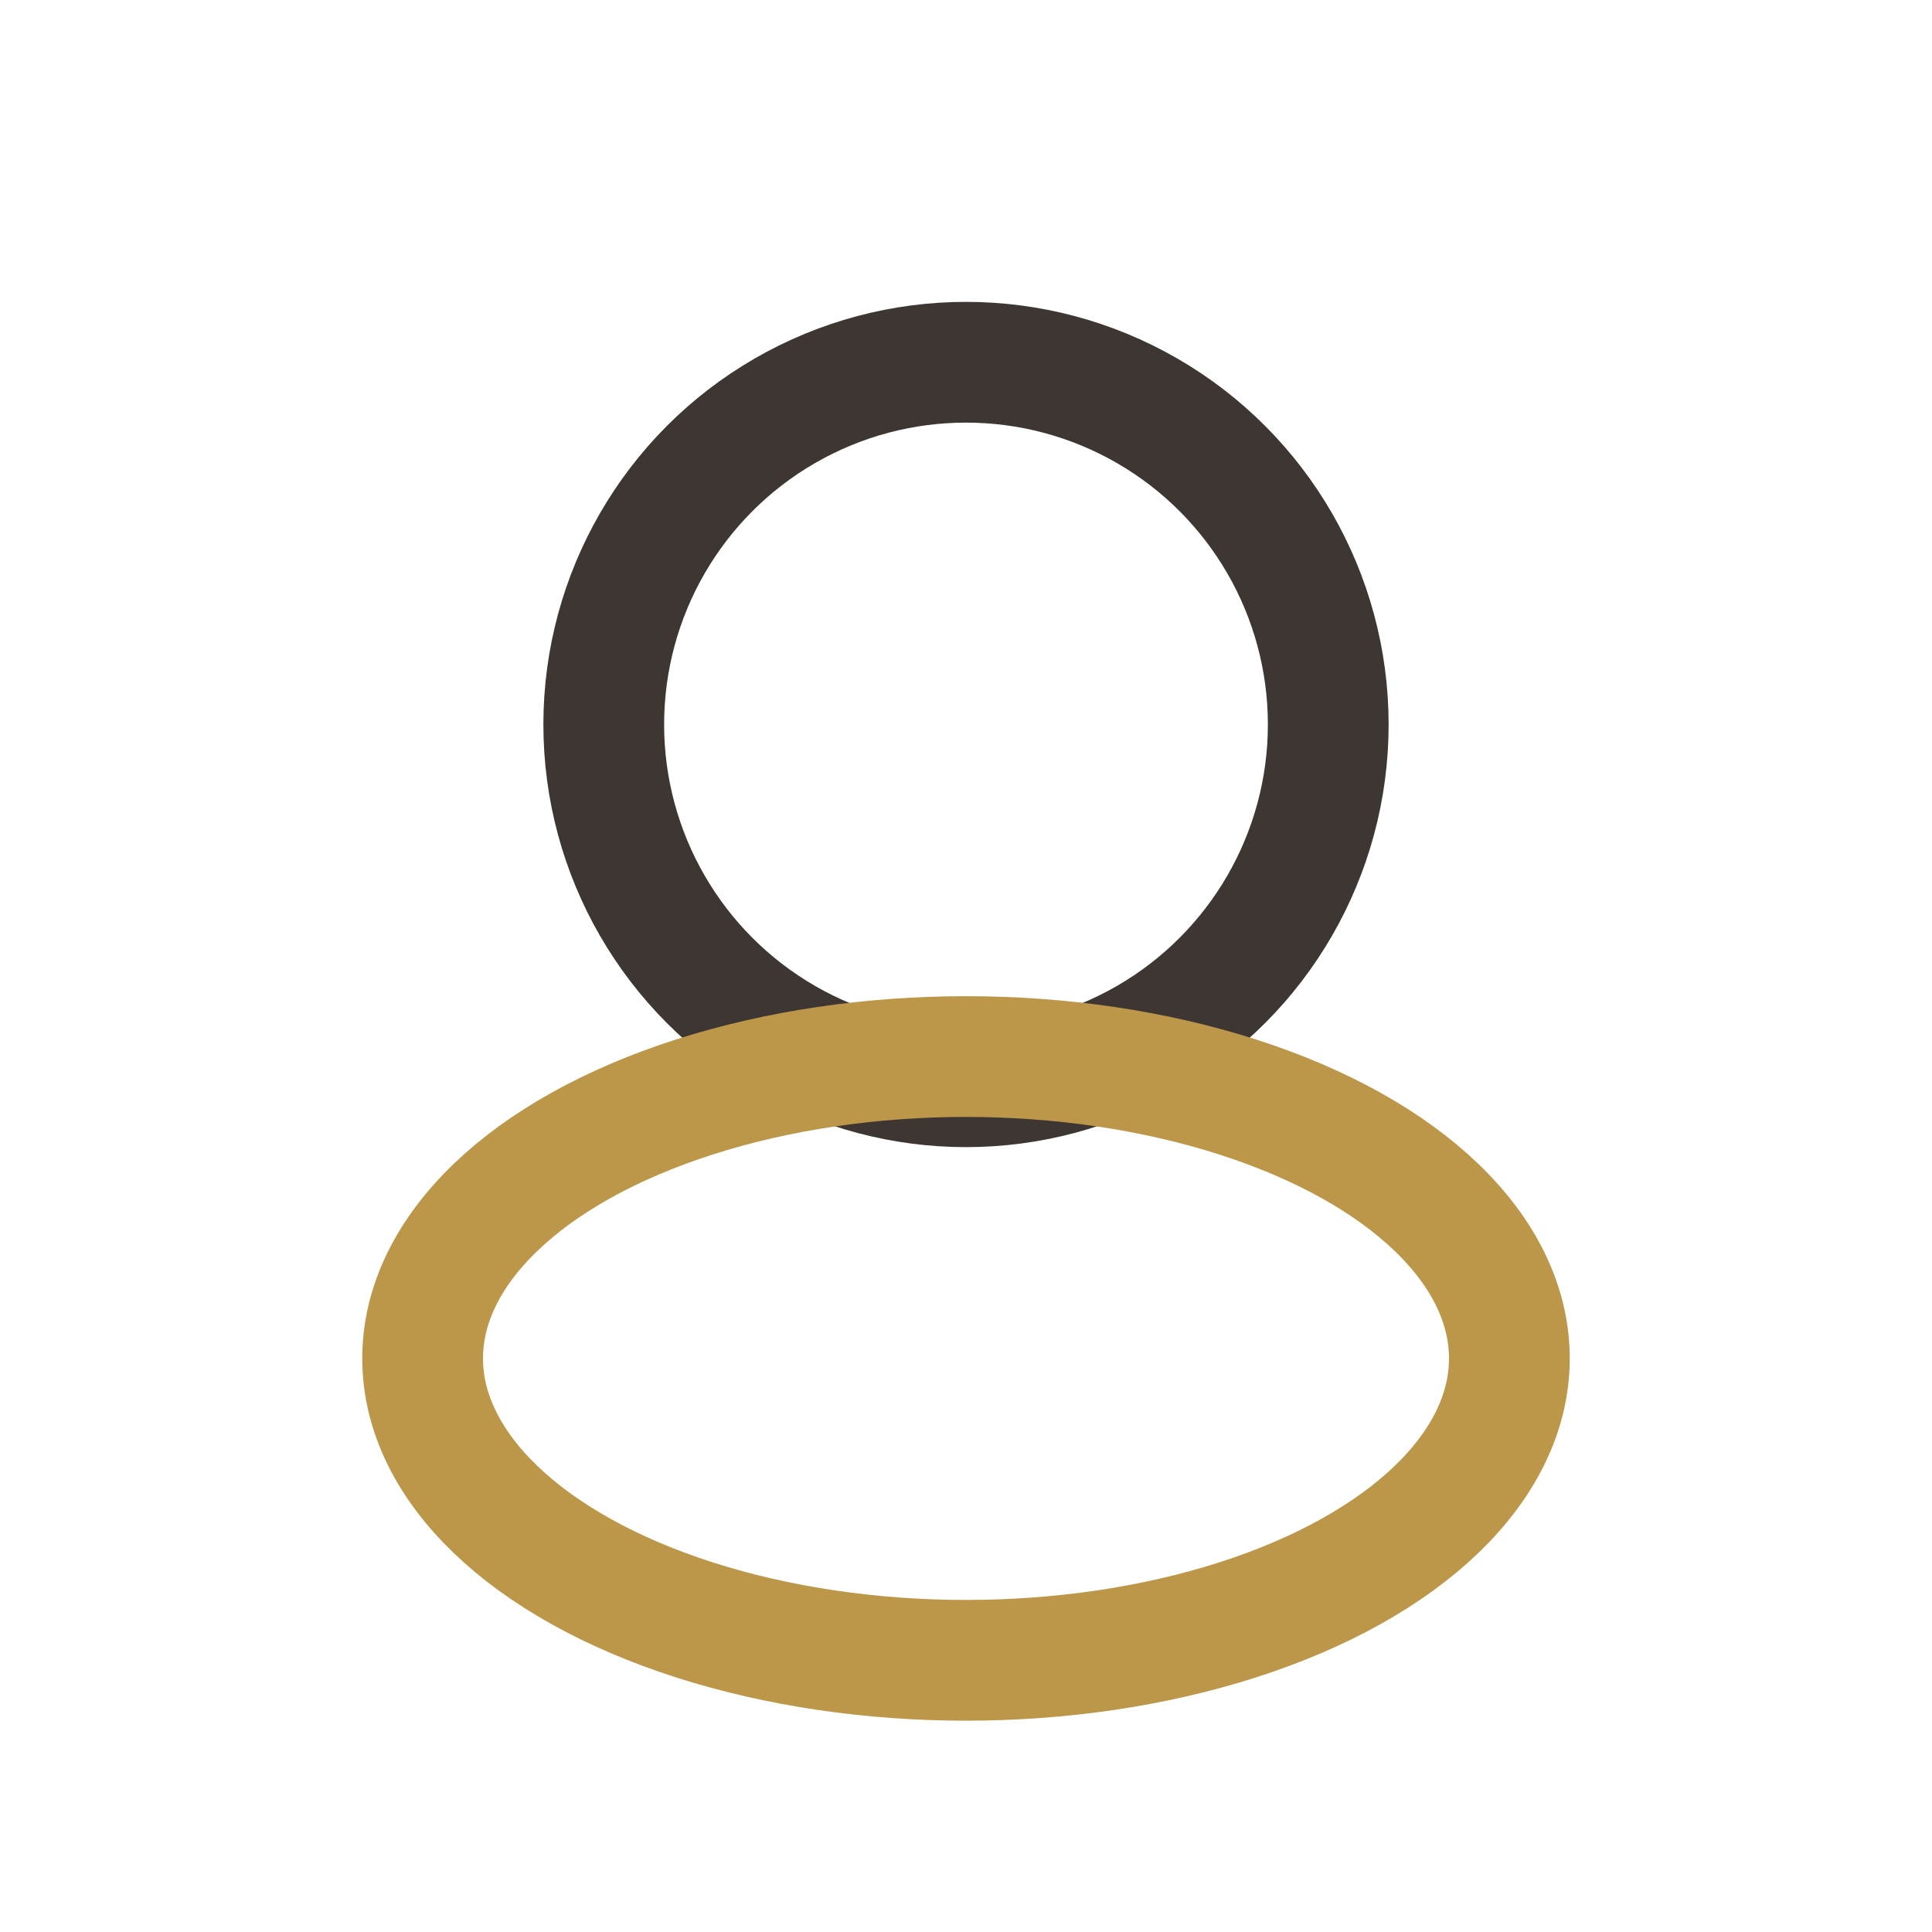
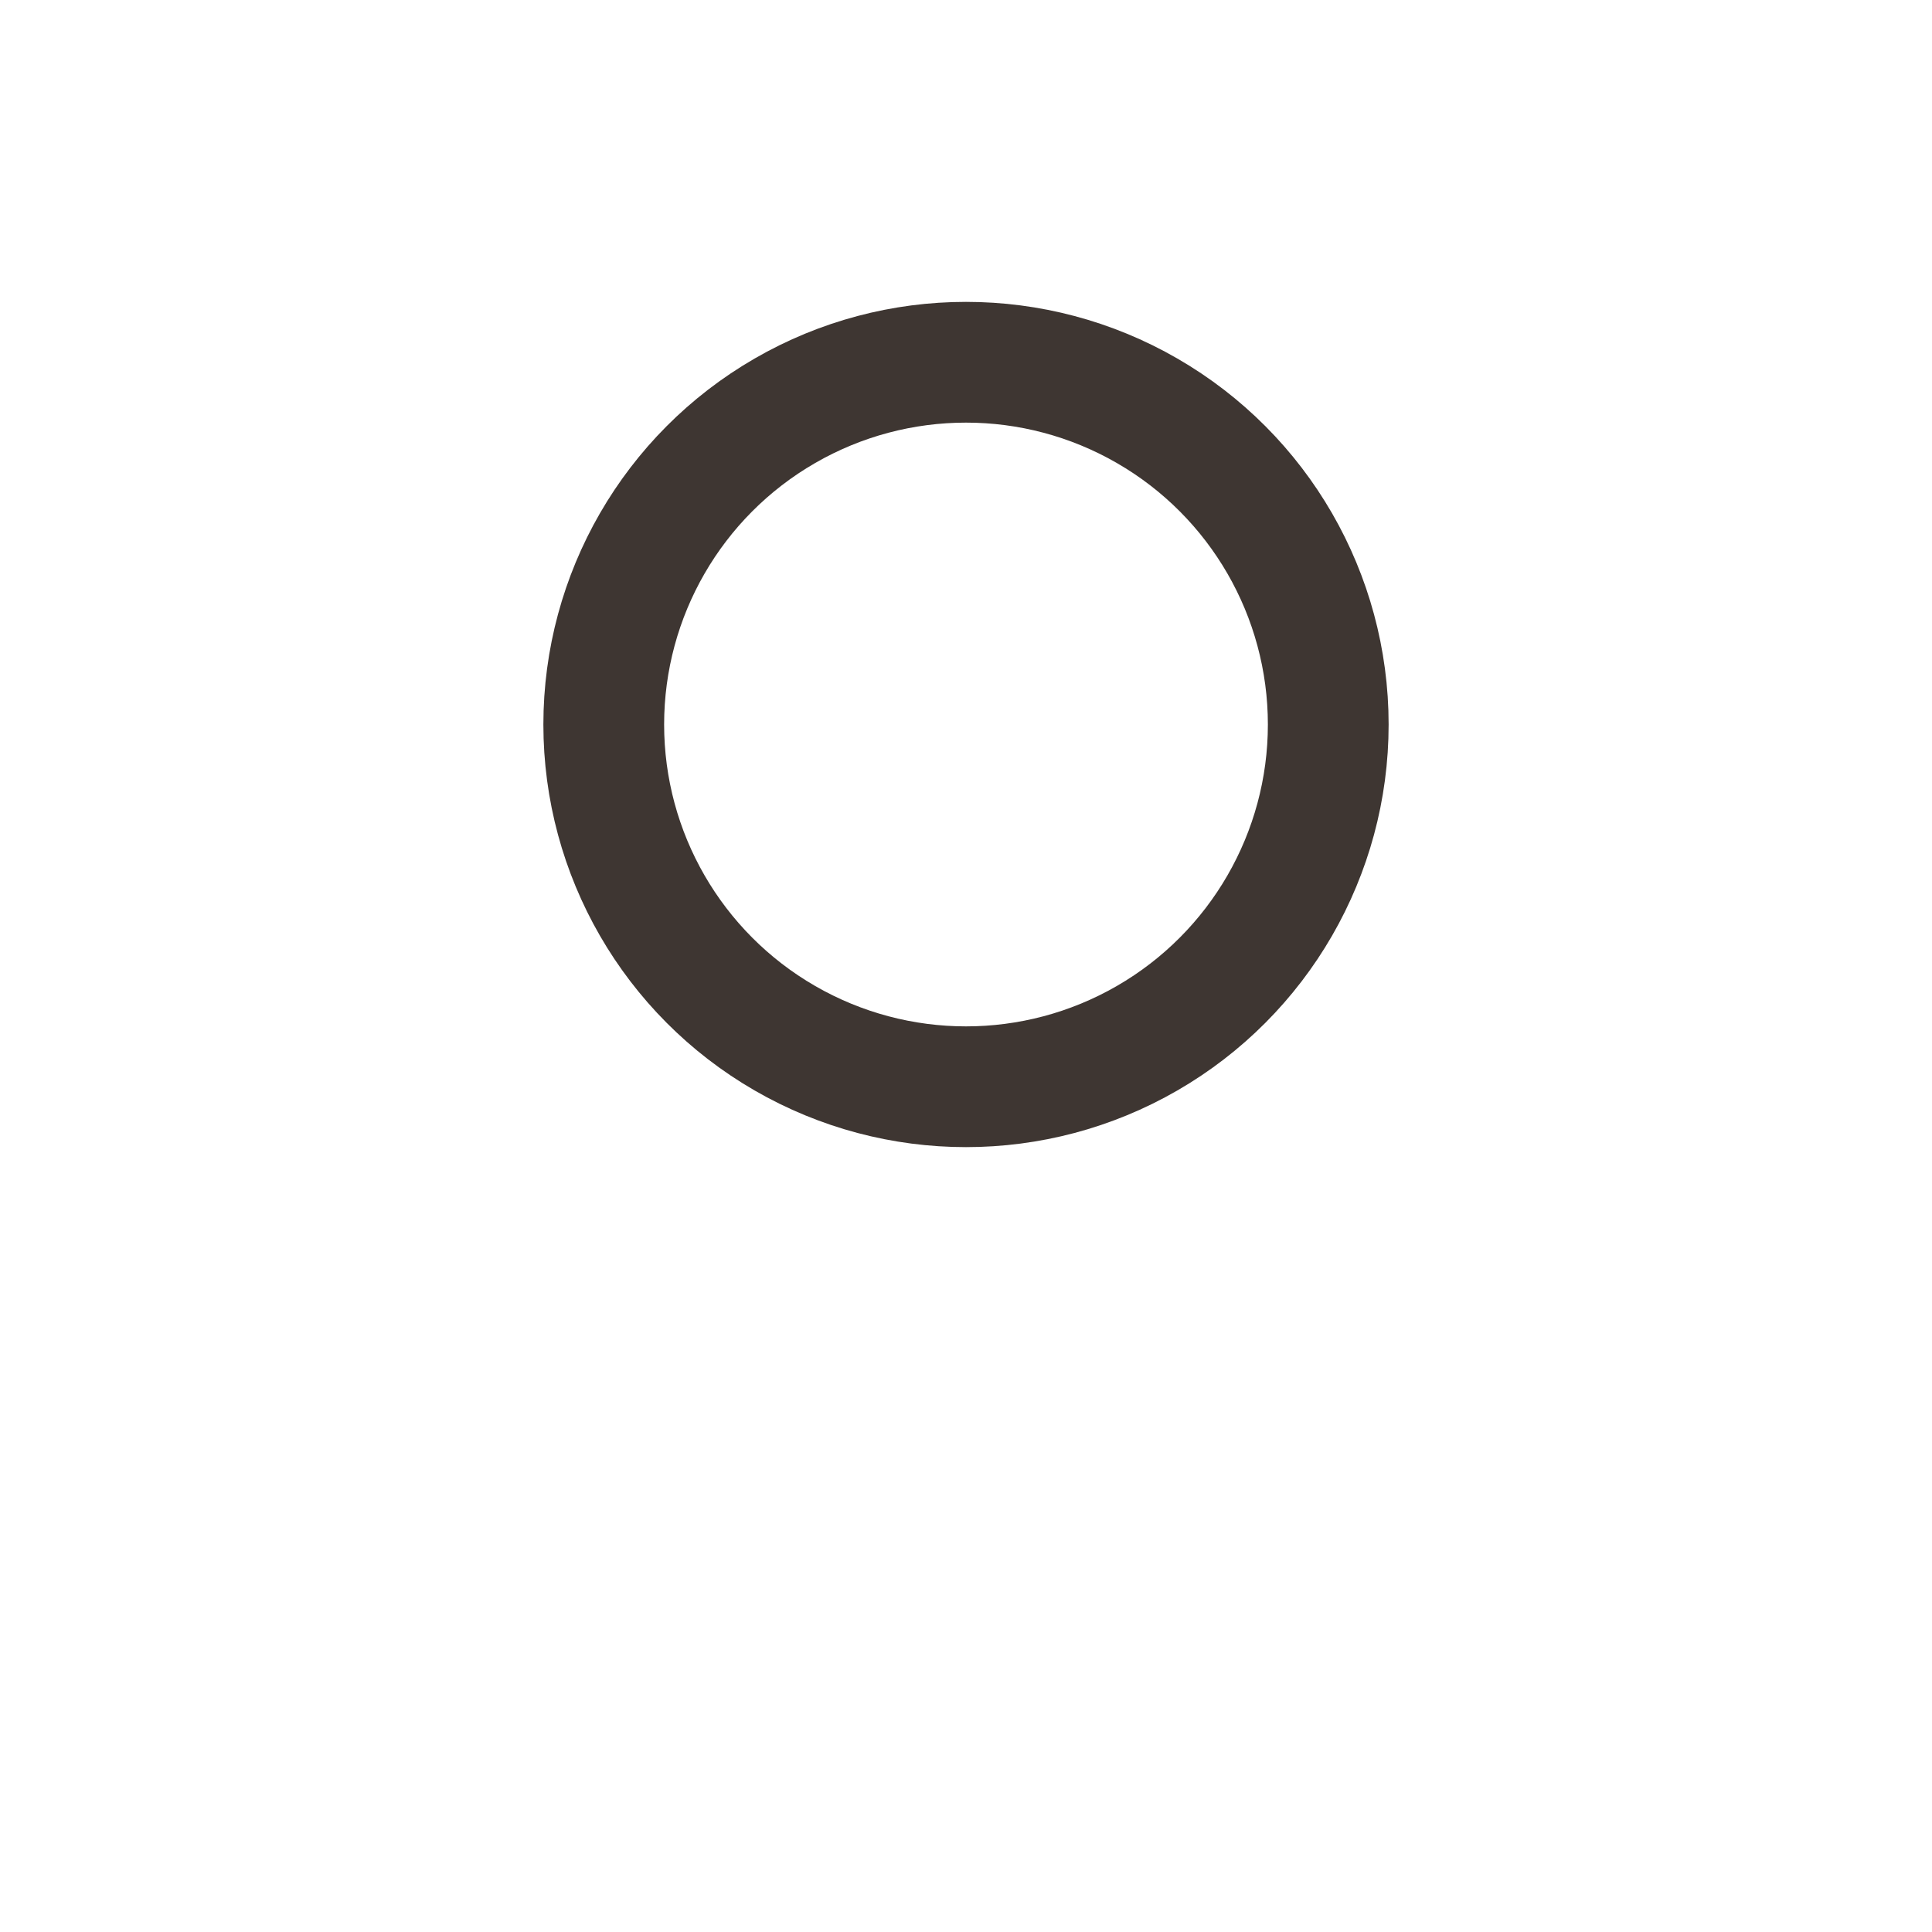
<svg xmlns="http://www.w3.org/2000/svg" width="32" height="32" viewBox="0 0 32 32">
  <circle cx="16" cy="12" r="6" fill="none" stroke="#3E3632" stroke-width="2" />
-   <ellipse cx="16" cy="22.5" rx="9" ry="5" fill="none" stroke="#BC9649" stroke-width="2" />
</svg>